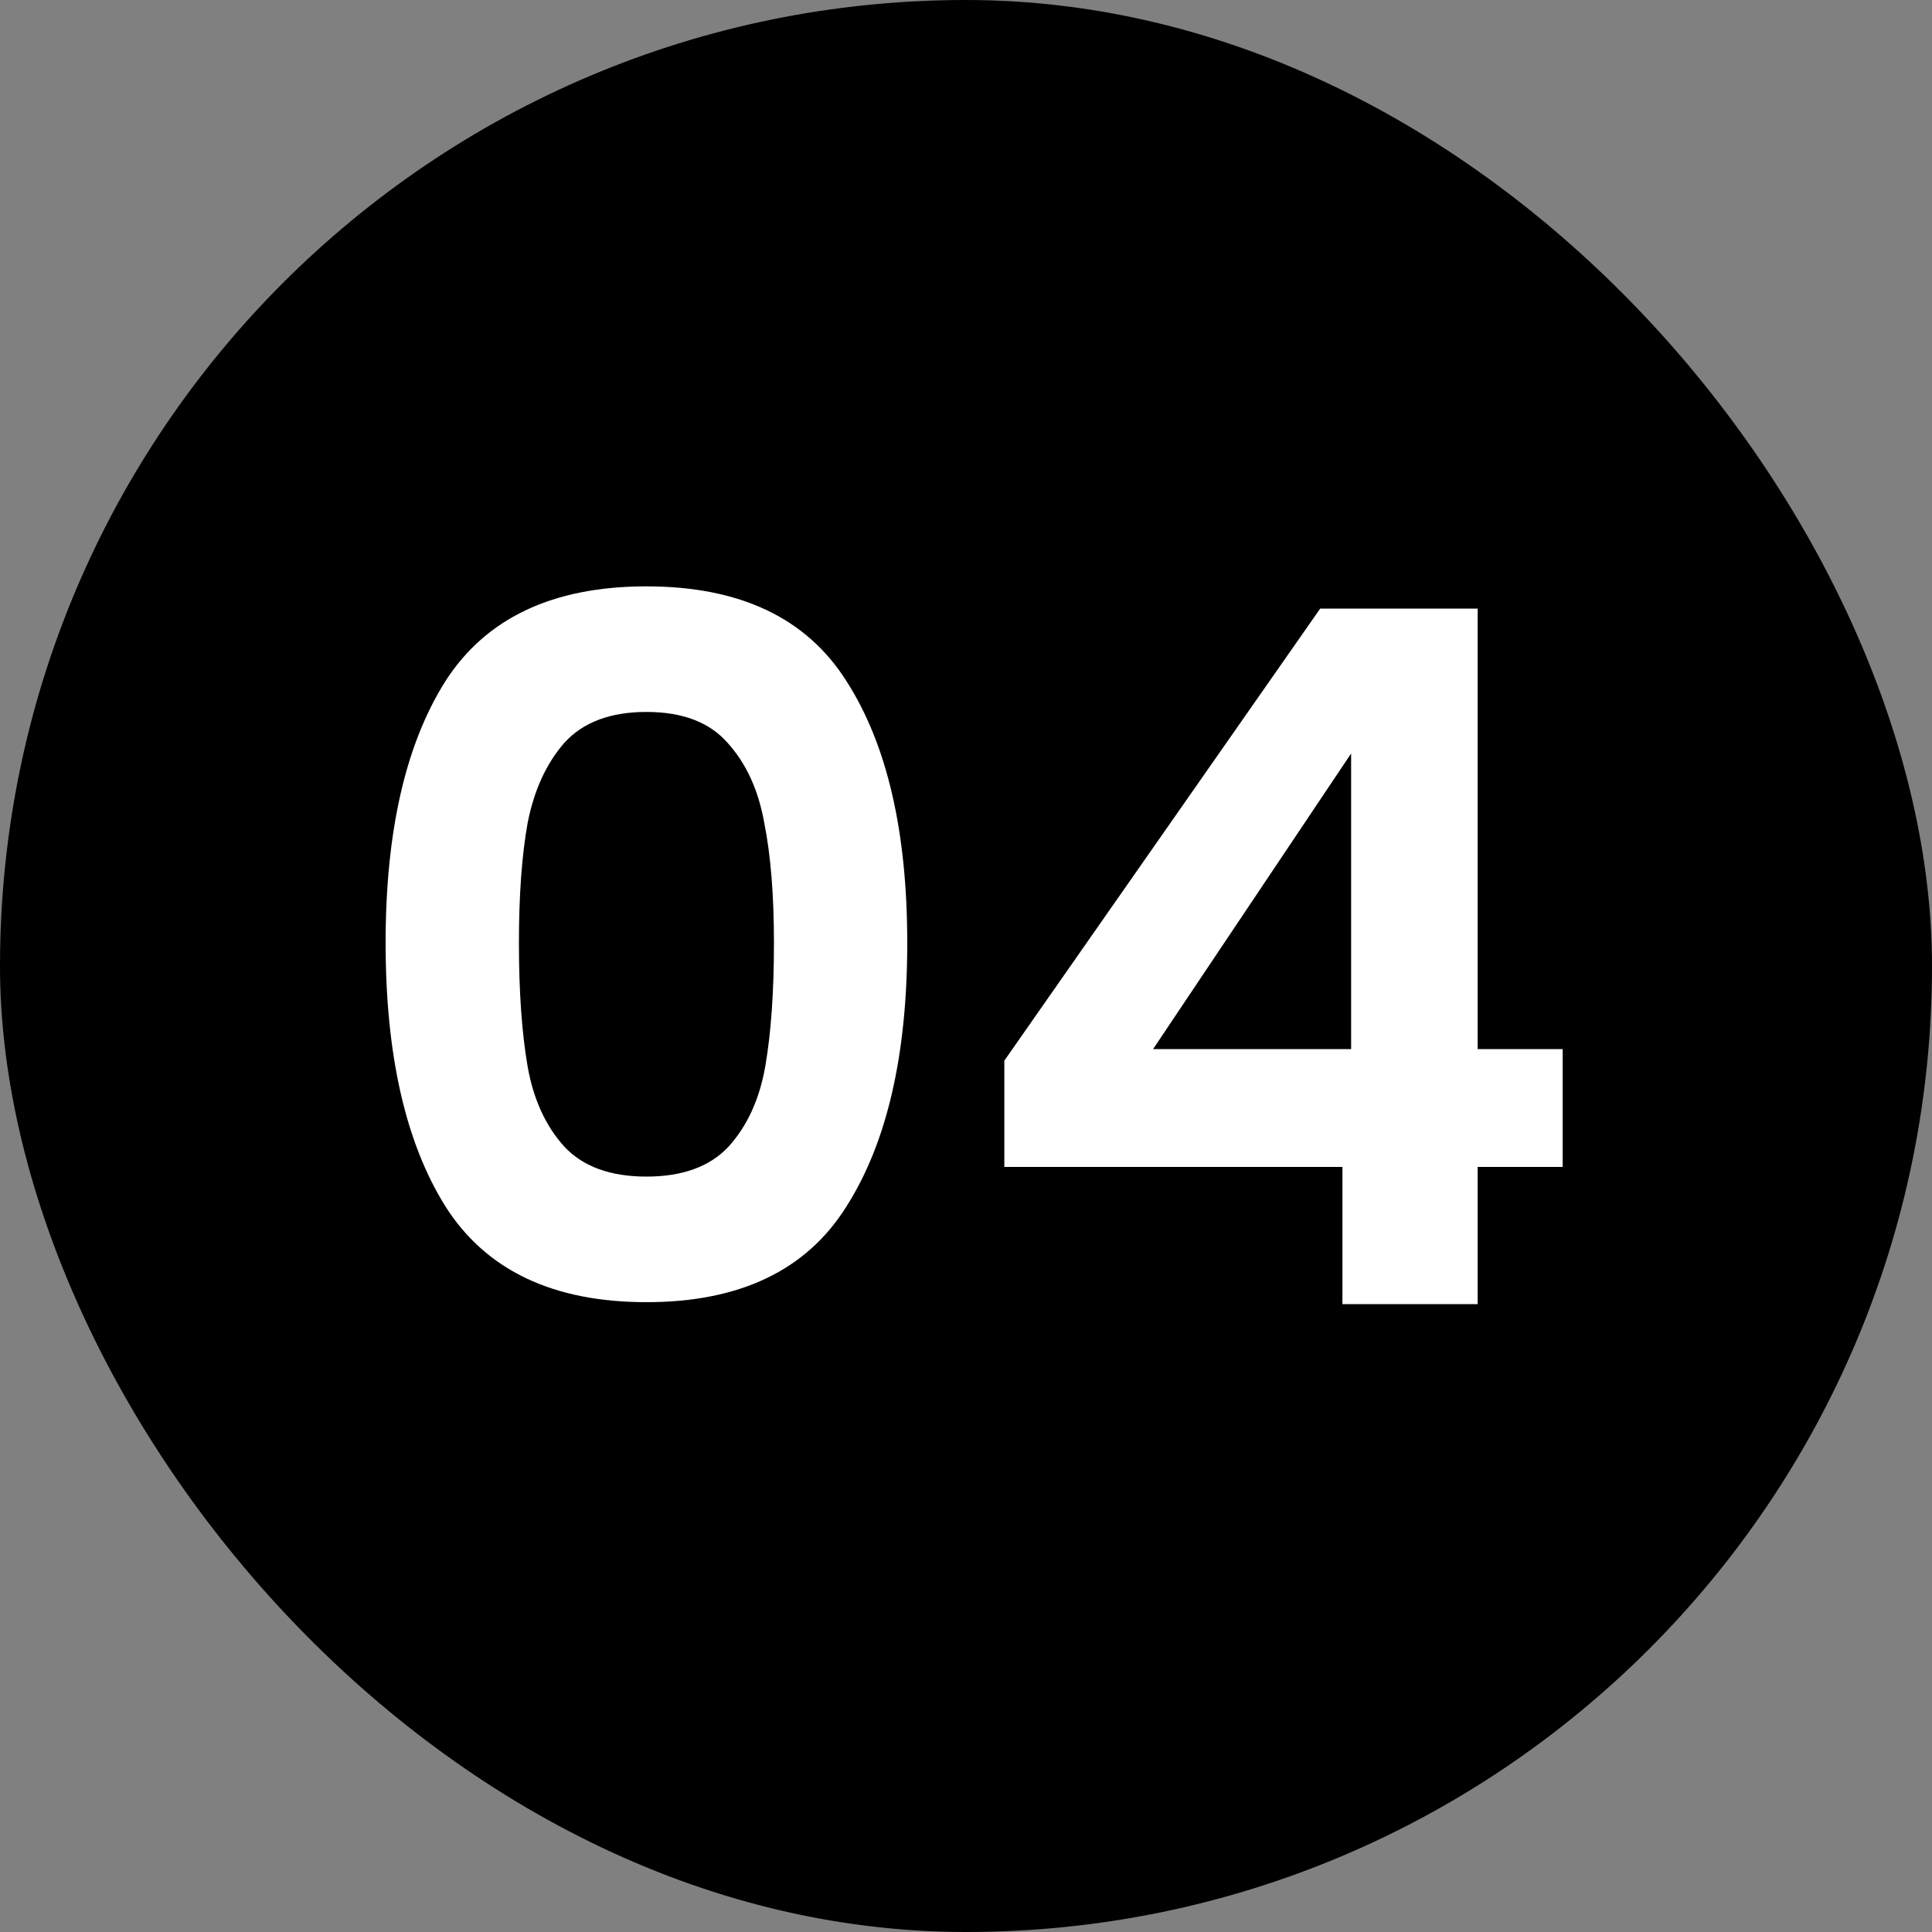
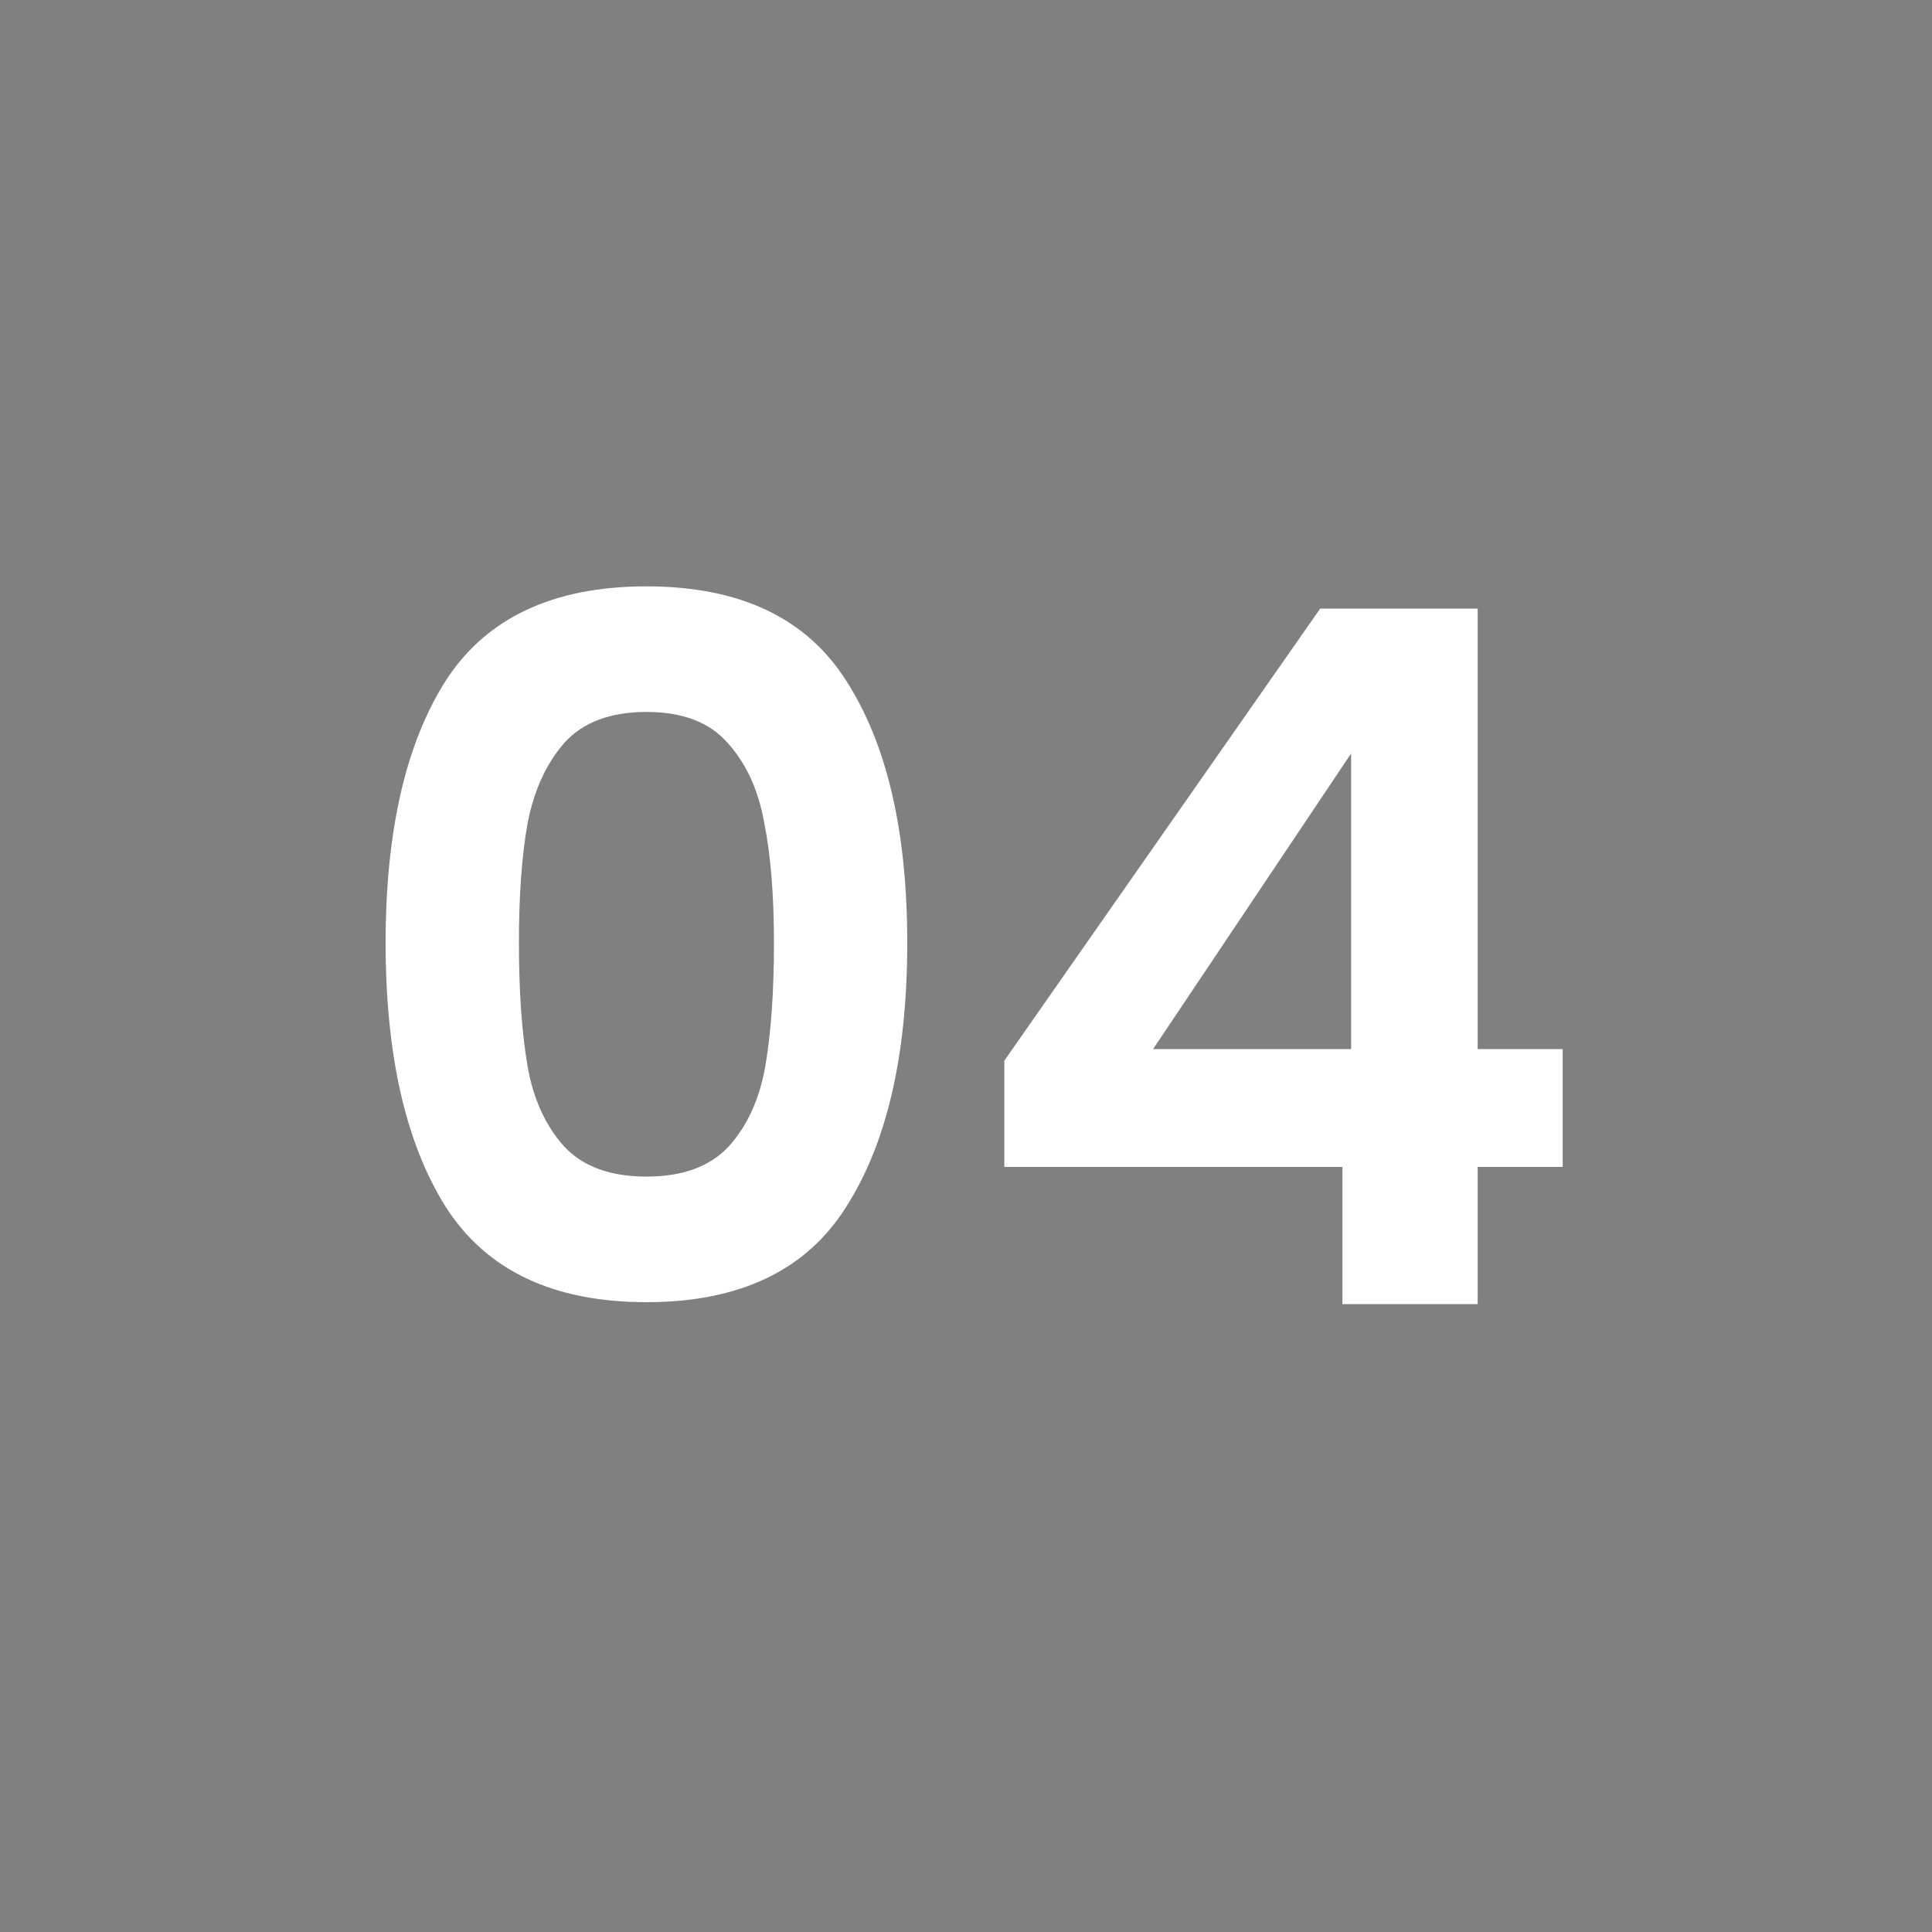
<svg xmlns="http://www.w3.org/2000/svg" width="160" height="160" viewBox="0 0 160 160" fill="none">
  <rect x="0" y="0" width="160" height="160" fill="#808080" stroke="none" />
-   <rect width="160" height="160" rx="80" fill="black" />
  <path d="M31.935 78.08C31.935 68.853 33.589 61.627 36.895 56.4C40.255 51.173 45.802 48.56 53.535 48.56C61.269 48.56 66.789 51.173 70.095 56.4C73.455 61.627 75.135 68.853 75.135 78.08C75.135 87.36 73.455 94.64 70.095 99.92C66.789 105.2 61.269 107.84 53.535 107.84C45.802 107.84 40.255 105.2 36.895 99.92C33.589 94.64 31.935 87.36 31.935 78.08ZM64.095 78.08C64.095 74.133 63.829 70.827 63.295 68.16C62.815 65.44 61.802 63.227 60.255 61.52C58.762 59.813 56.522 58.96 53.535 58.96C50.549 58.96 48.282 59.813 46.735 61.52C45.242 63.227 44.229 65.44 43.695 68.16C43.215 70.827 42.975 74.133 42.975 78.08C42.975 82.133 43.215 85.547 43.695 88.32C44.175 91.04 45.189 93.253 46.735 94.96C48.282 96.613 50.549 97.44 53.535 97.44C56.522 97.44 58.789 96.613 60.335 94.96C61.882 93.253 62.895 91.04 63.375 88.32C63.855 85.547 64.095 82.133 64.095 78.08ZM83.174 96.64V87.84L109.334 50.4H122.374V86.88H129.414V96.64H122.374V108H111.174V96.64H83.174ZM111.894 62.4L95.494 86.88H111.894V62.4Z" fill="white" />
</svg>